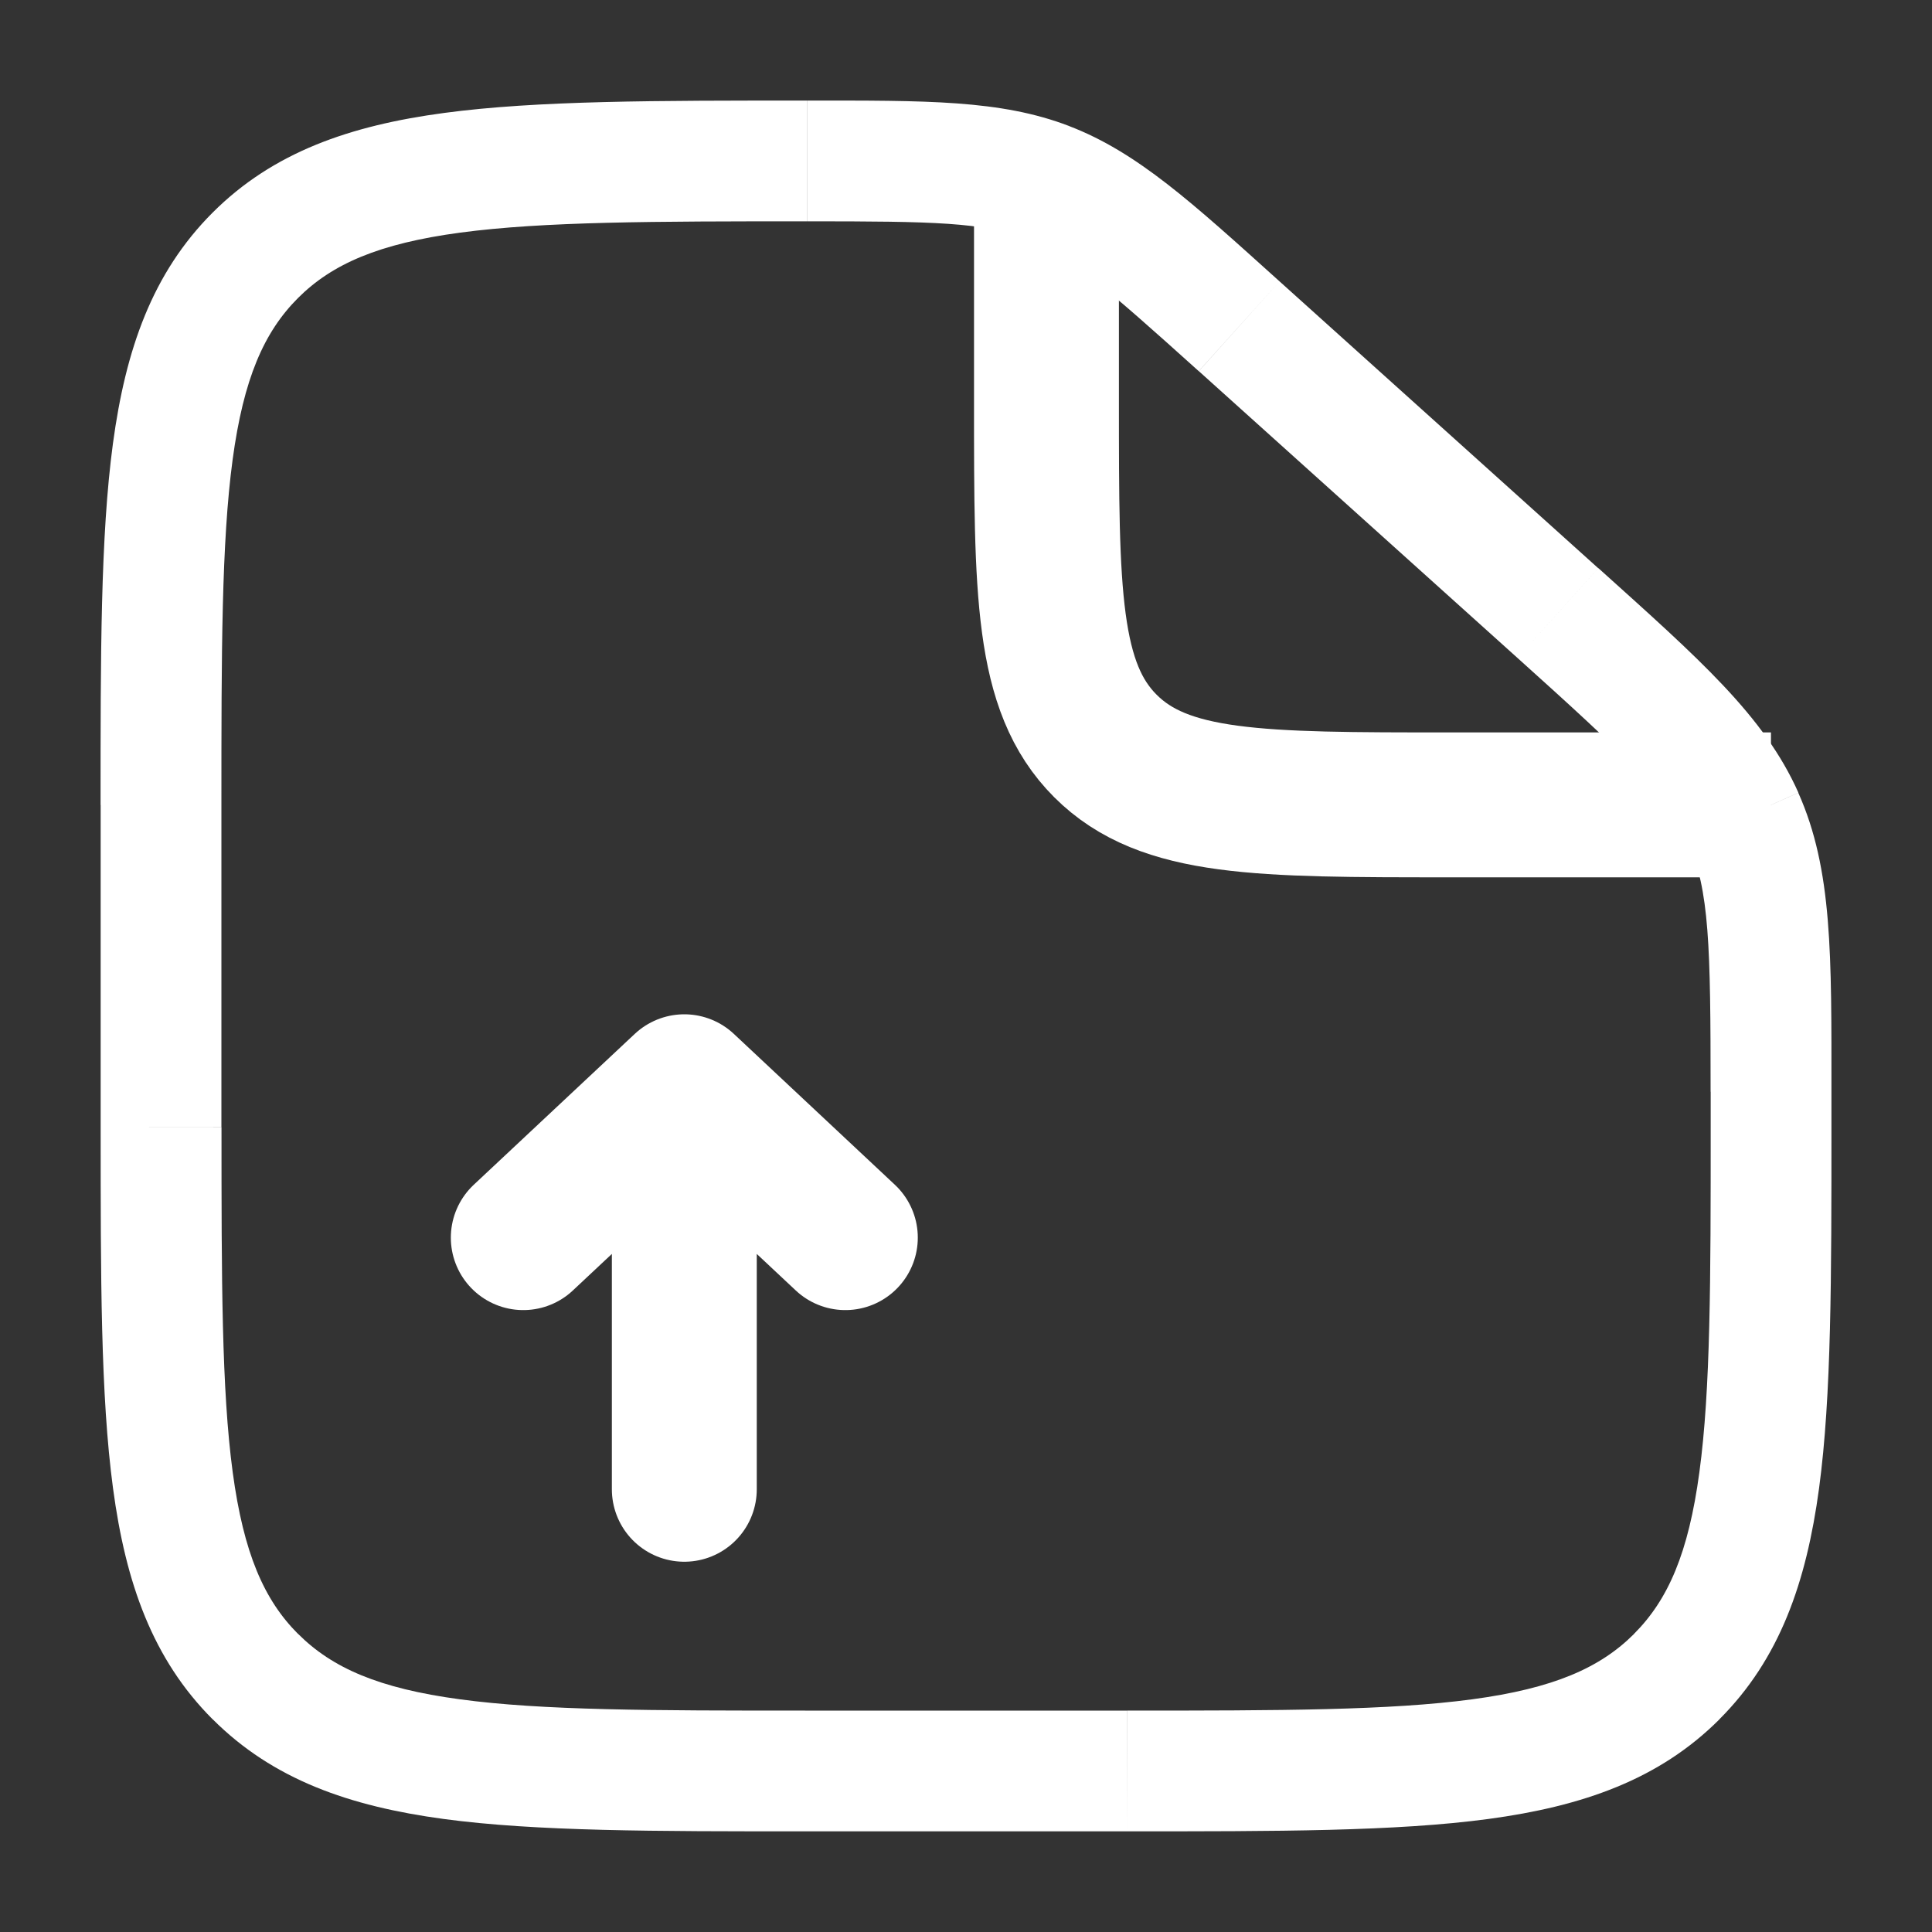
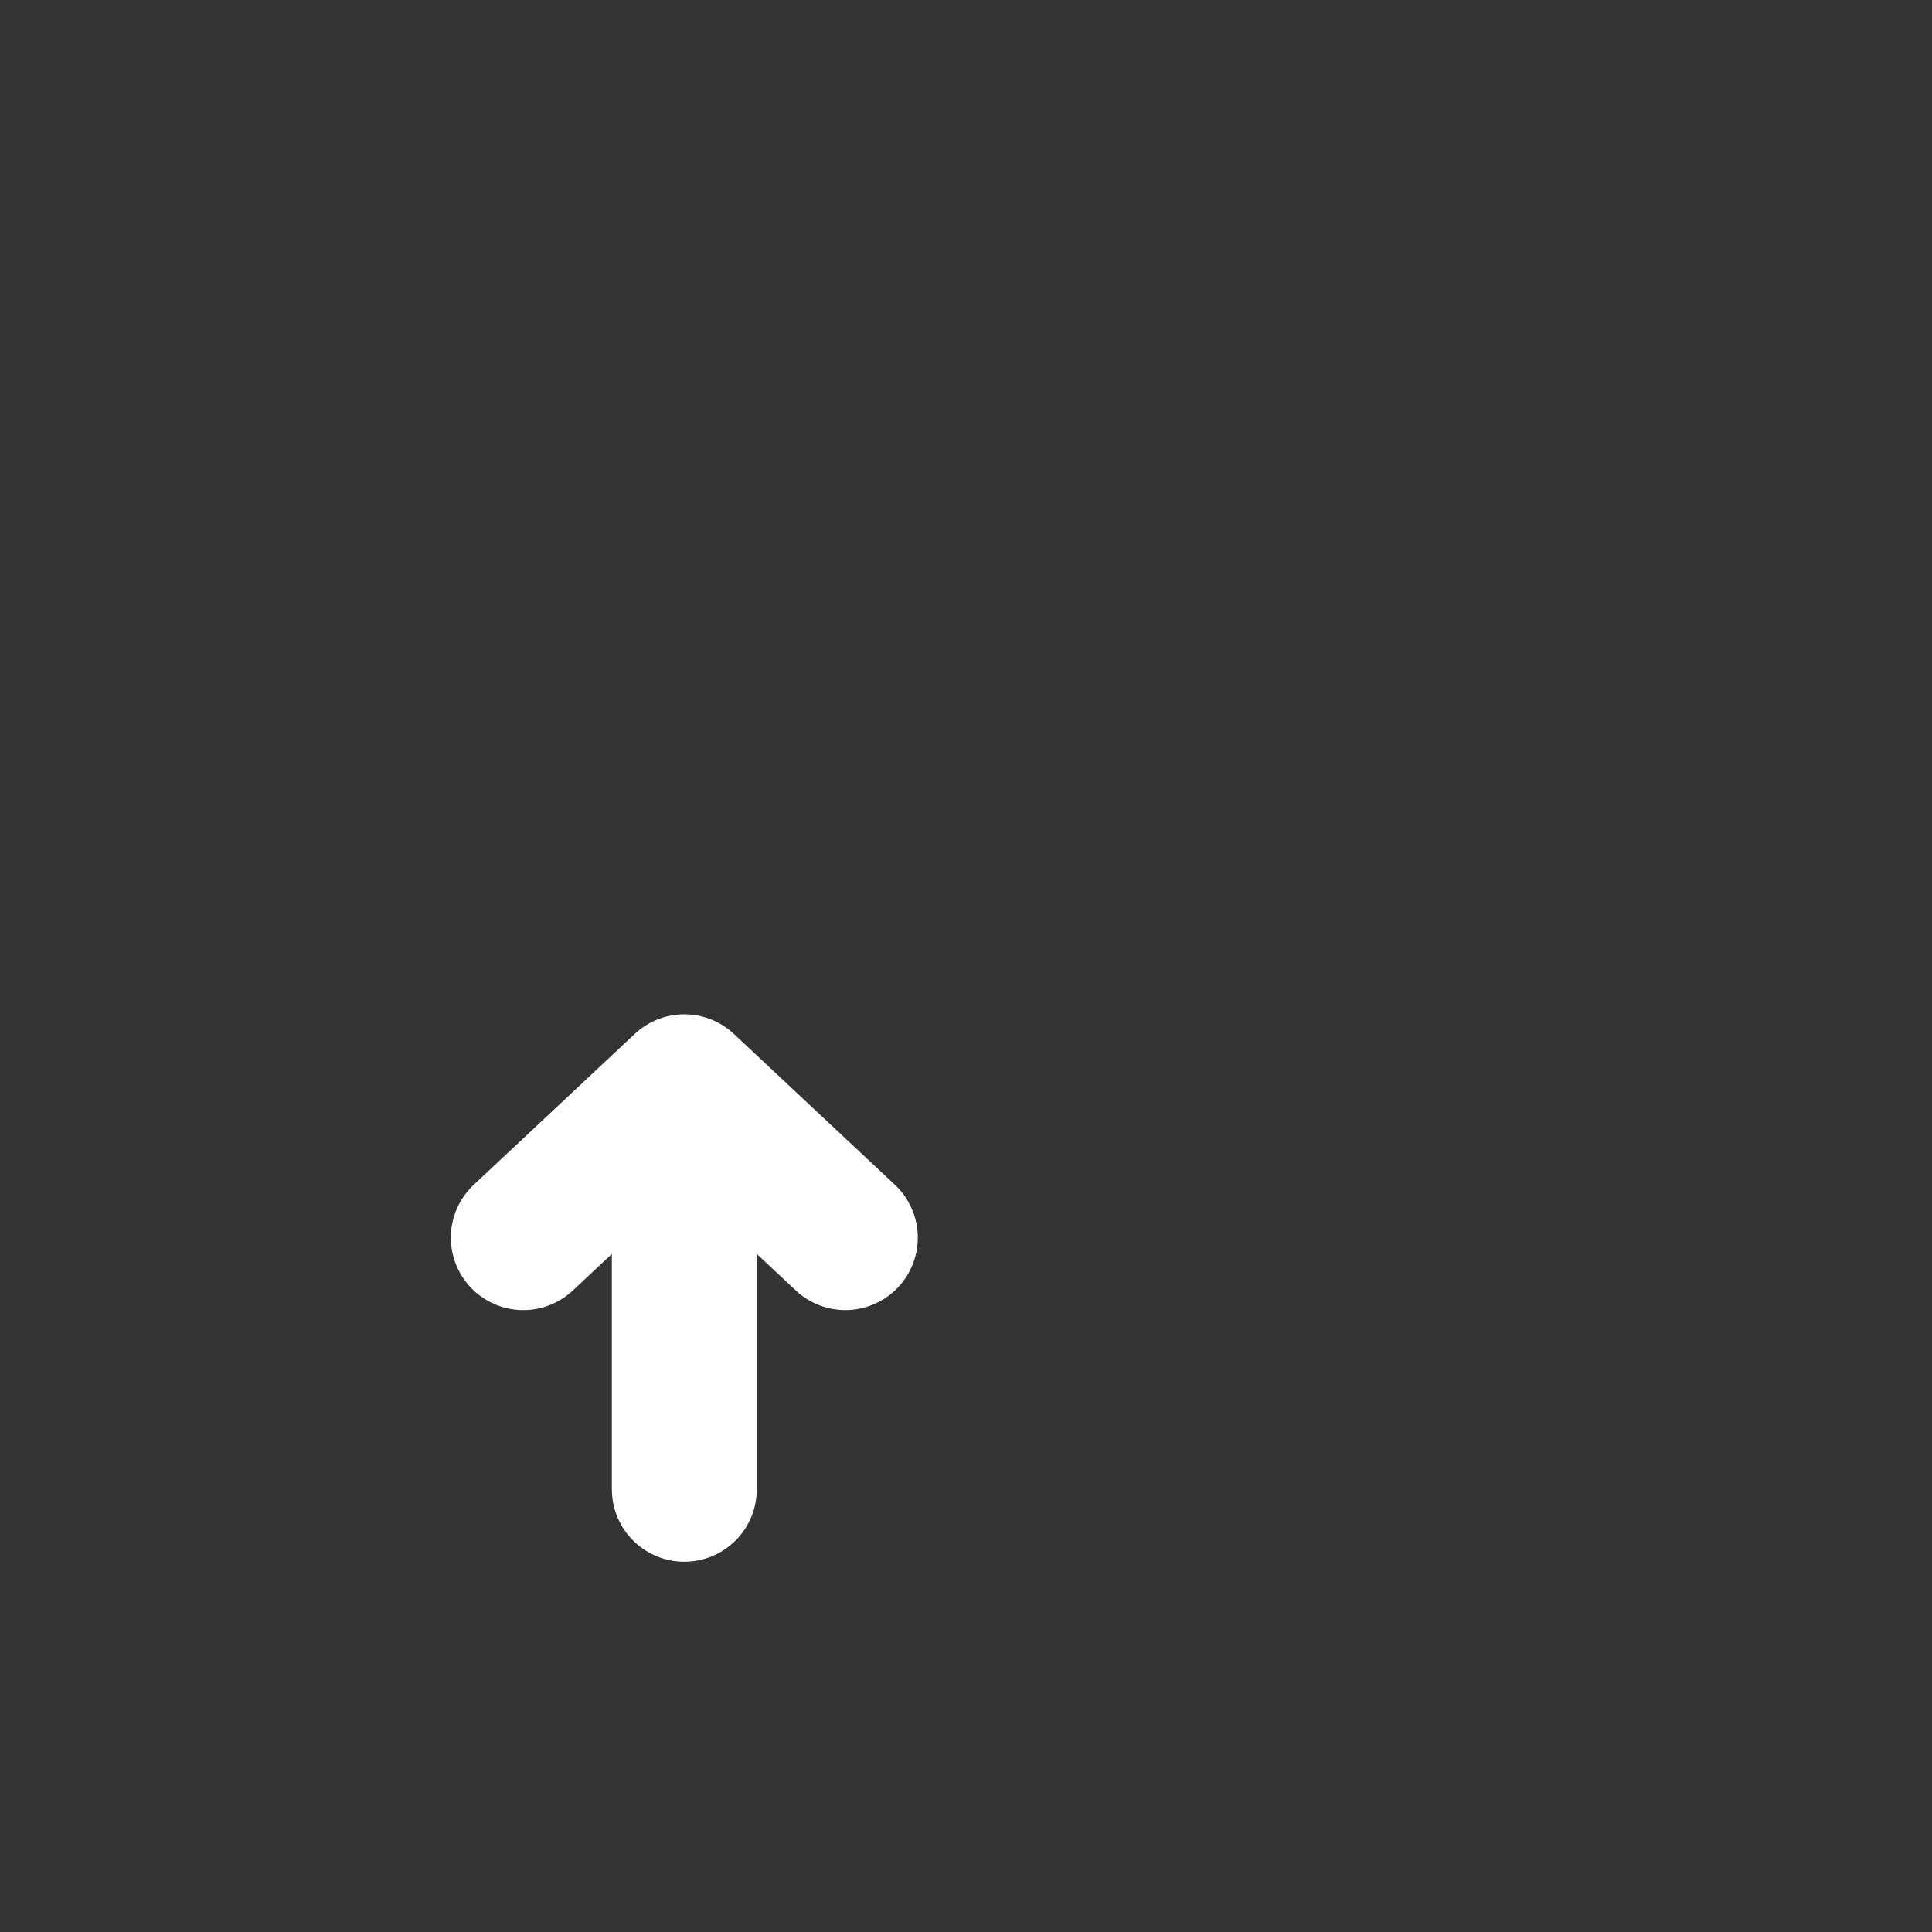
<svg xmlns="http://www.w3.org/2000/svg" fill="none" height="20" viewBox="0 0 20 20" width="20">
  <rect x="0" y="0" width="20" height="20" fill="#333333" stroke="none" />
-   <path d="m11.667 17.708h-3.333v1.25h3.333zm-9.375-6.042v-3.333h-1.25v3.333zm15.417-.364v.364h1.25v-.364zm-5.299-7.46 3.299 2.969.836-.929-3.299-2.969zm6.549 7.46c0-1.407.013-2.298-.343-3.095l-1.142.509c.222.498.234 1.069.234 2.586zm-3.25-4.491c1.128 1.015 1.544 1.407 1.766 1.904l1.142-.509c-.355-.797-1.026-1.384-2.071-2.325zm-7.35-4.52c1.318 0 1.816.01 2.259.18l.448-1.167c-.71-.272-1.483-.263-2.707-.263zm4.887.622c-.905-.815-1.471-1.337-2.181-1.609l-.448 1.167c.444.17.818.494 1.792 1.371zm-4.912 14.795c-1.589 0-2.718-.001-3.574-.117-.838-.113-1.321-.324-1.674-.677l-.884.884c.624.624 1.414.9 2.391 1.032.959.129 2.187.128 3.741.128zm-7.292-6.042c0 1.554-.001 2.782.128 3.741.131.977.408 1.768 1.032 2.392l.884-.884c-.353-.353-.564-.836-.677-1.674-.115-.856-.116-1.985-.116-3.574zm10.625 7.292c1.554 0 2.782.001 3.741-.128.977-.132 1.768-.408 2.392-1.032l-.884-.884c-.353.353-.836.564-1.674.677-.856.115-1.985.117-3.574.117zm6.042-7.292c0 1.589-.001 2.718-.117 3.574-.113.838-.324 1.321-.677 1.674l.884.884c.624-.624.9-1.415 1.032-2.392.129-.959.128-2.187.128-3.741zm-15.417-3.333c0-1.589.001-2.718.116-3.574.113-.838.324-1.321.677-1.674l-.884-.884c-.624.624-.9 1.414-1.032 2.391-.129.959-.128 2.187-.128 3.741zm6.066-7.292c-1.562 0-2.796-.001-3.759.128-.98.131-1.774.408-2.398 1.032l.884.884c.352-.352.837-.564 1.68-.677.861-.115 1.996-.117 3.593-.117z" fill="#fff" />
  <g stroke="#fff" stroke-width="1.5">
-     <path d="m10.833 2.083v2.083c0 1.964 0 2.946.61 3.556.61.61 1.592.61 3.557.61h3.333" />
    <path d="m7.084 15.417v-4.167m0 0-1.667 1.562m1.667-1.562 1.667 1.562" stroke-linecap="round" stroke-linejoin="round" />
  </g>
</svg>